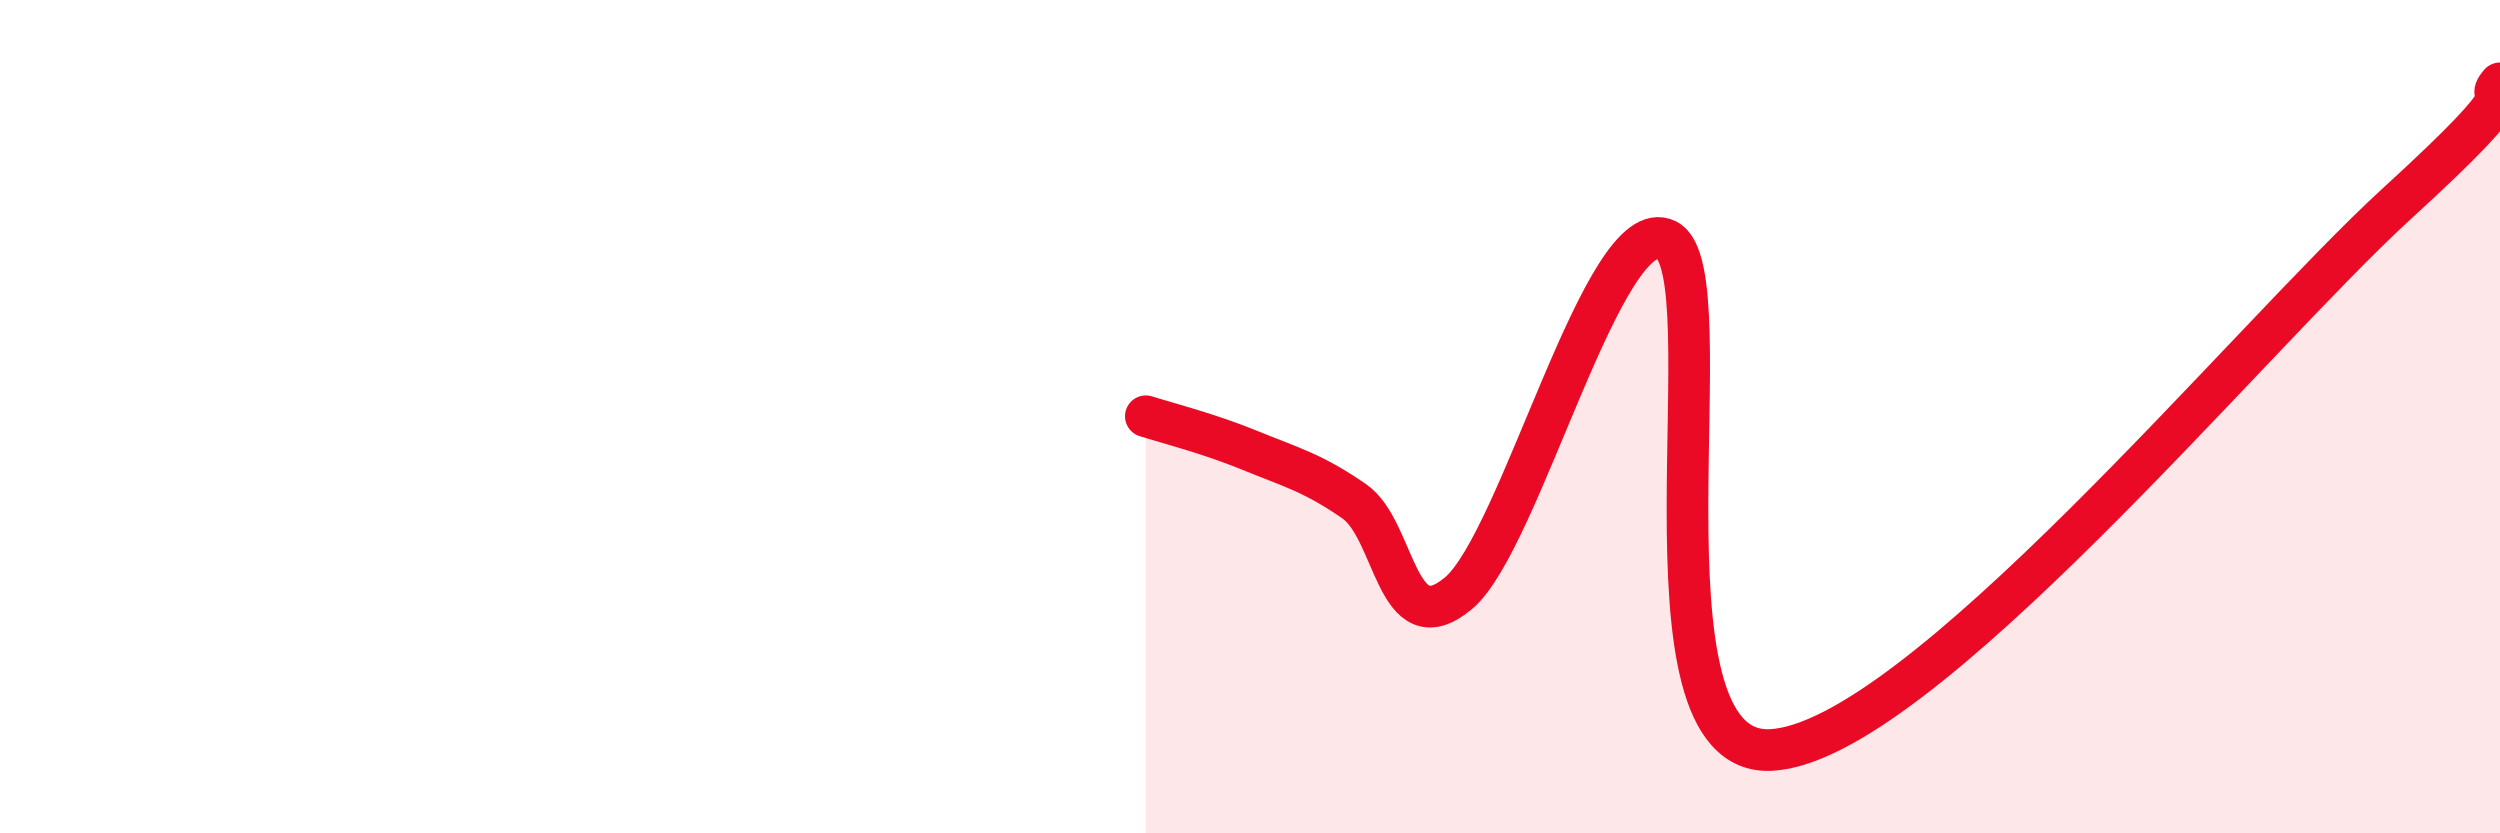
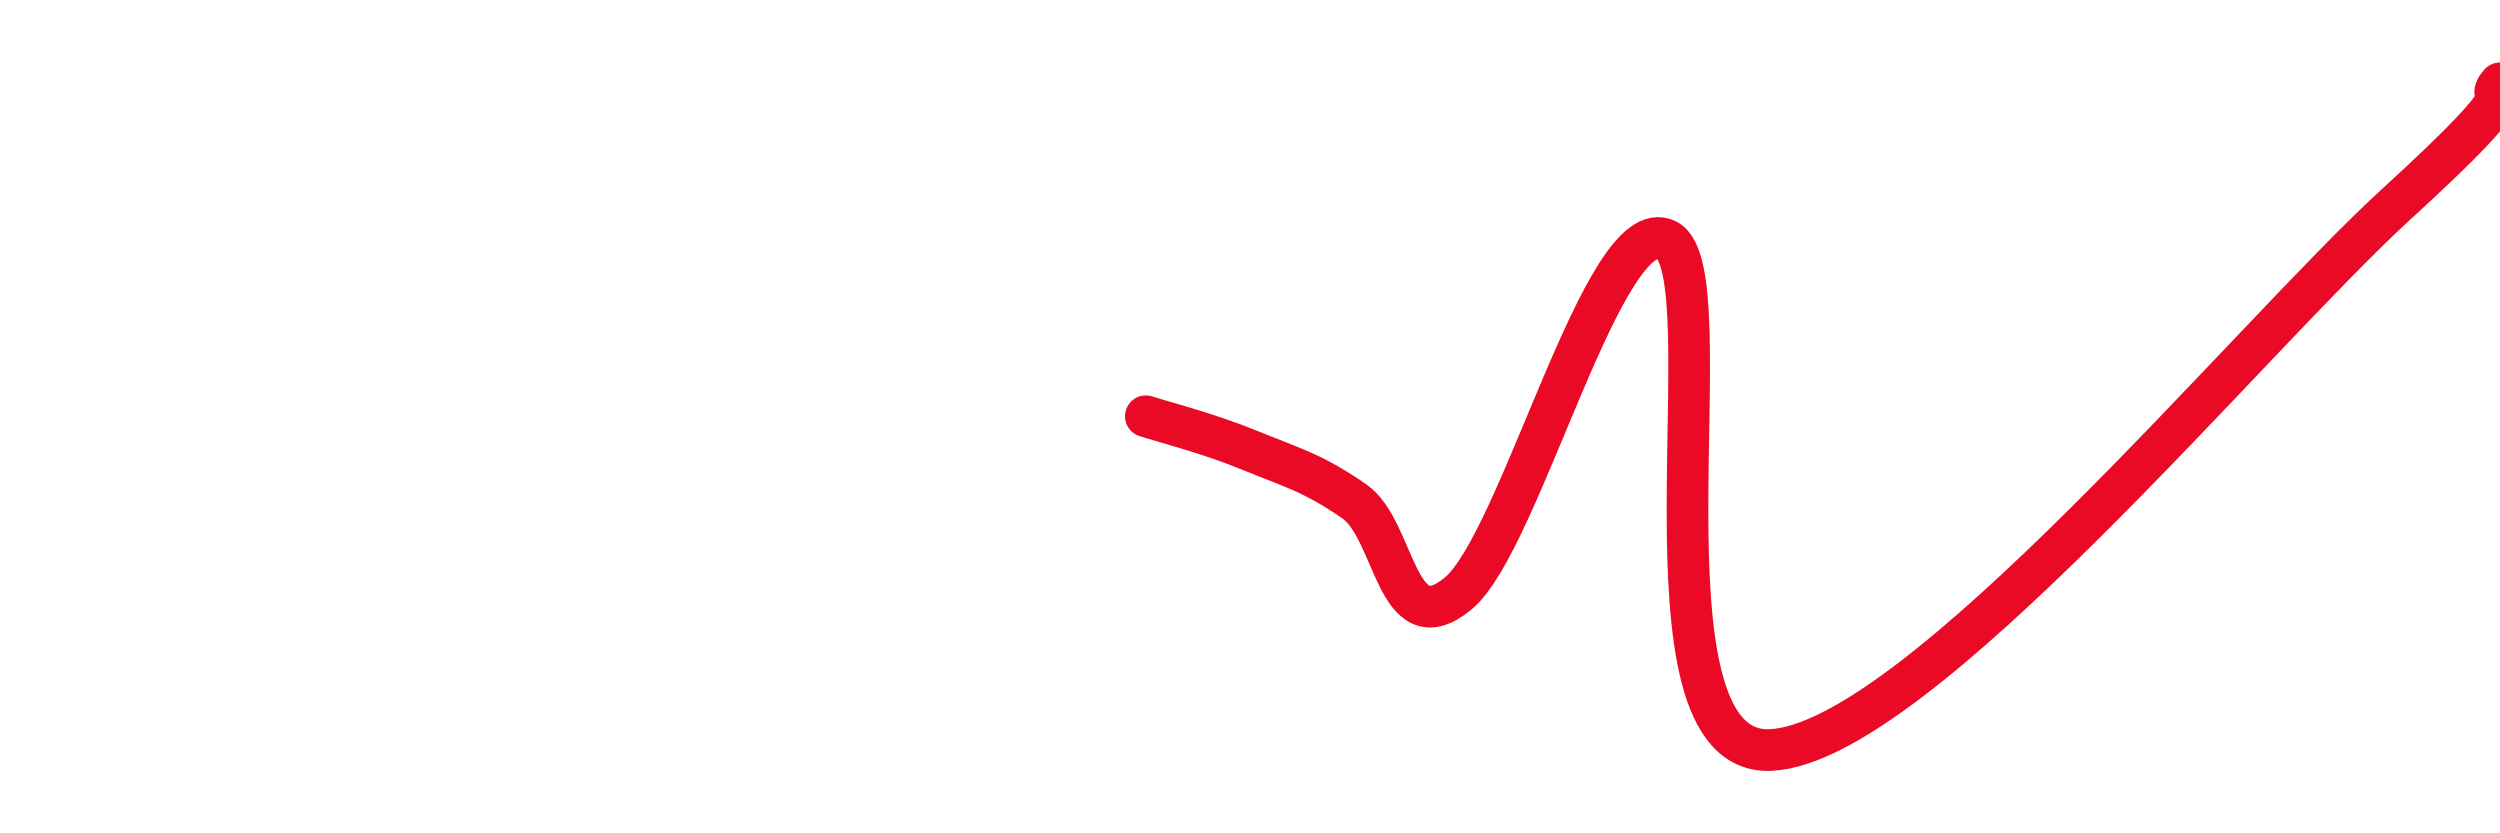
<svg xmlns="http://www.w3.org/2000/svg" width="60" height="20" viewBox="0 0 60 20">
-   <path d="M 27.5,9.99 C 28,10.15 29,10.4 30,10.81 C 31,11.22 31.5,11.34 32.5,12.03 C 33.5,12.72 33.5,15.49 35,14.24 C 36.5,12.99 38.5,5.01 40,5.76 C 41.5,6.51 39,18.17 42.5,18 C 46,17.83 54,8.11 57.5,4.91 C 61,1.71 59.5,2.58 60,2L60 20L27.5 20Z" fill="#EB0A25" opacity="0.1" stroke-linecap="round" stroke-linejoin="round" />
  <path d="M 27.5,9.99 C 28,10.15 29,10.4 30,10.81 C 31,11.22 31.5,11.34 32.5,12.03 C 33.5,12.72 33.5,15.49 35,14.24 C 36.5,12.99 38.5,5.01 40,5.76 C 41.5,6.51 39,18.17 42.5,18 C 46,17.83 54,8.11 57.5,4.91 C 61,1.71 59.5,2.58 60,2" stroke="#EB0A25" stroke-width="1" fill="none" stroke-linecap="round" stroke-linejoin="round" />
</svg>